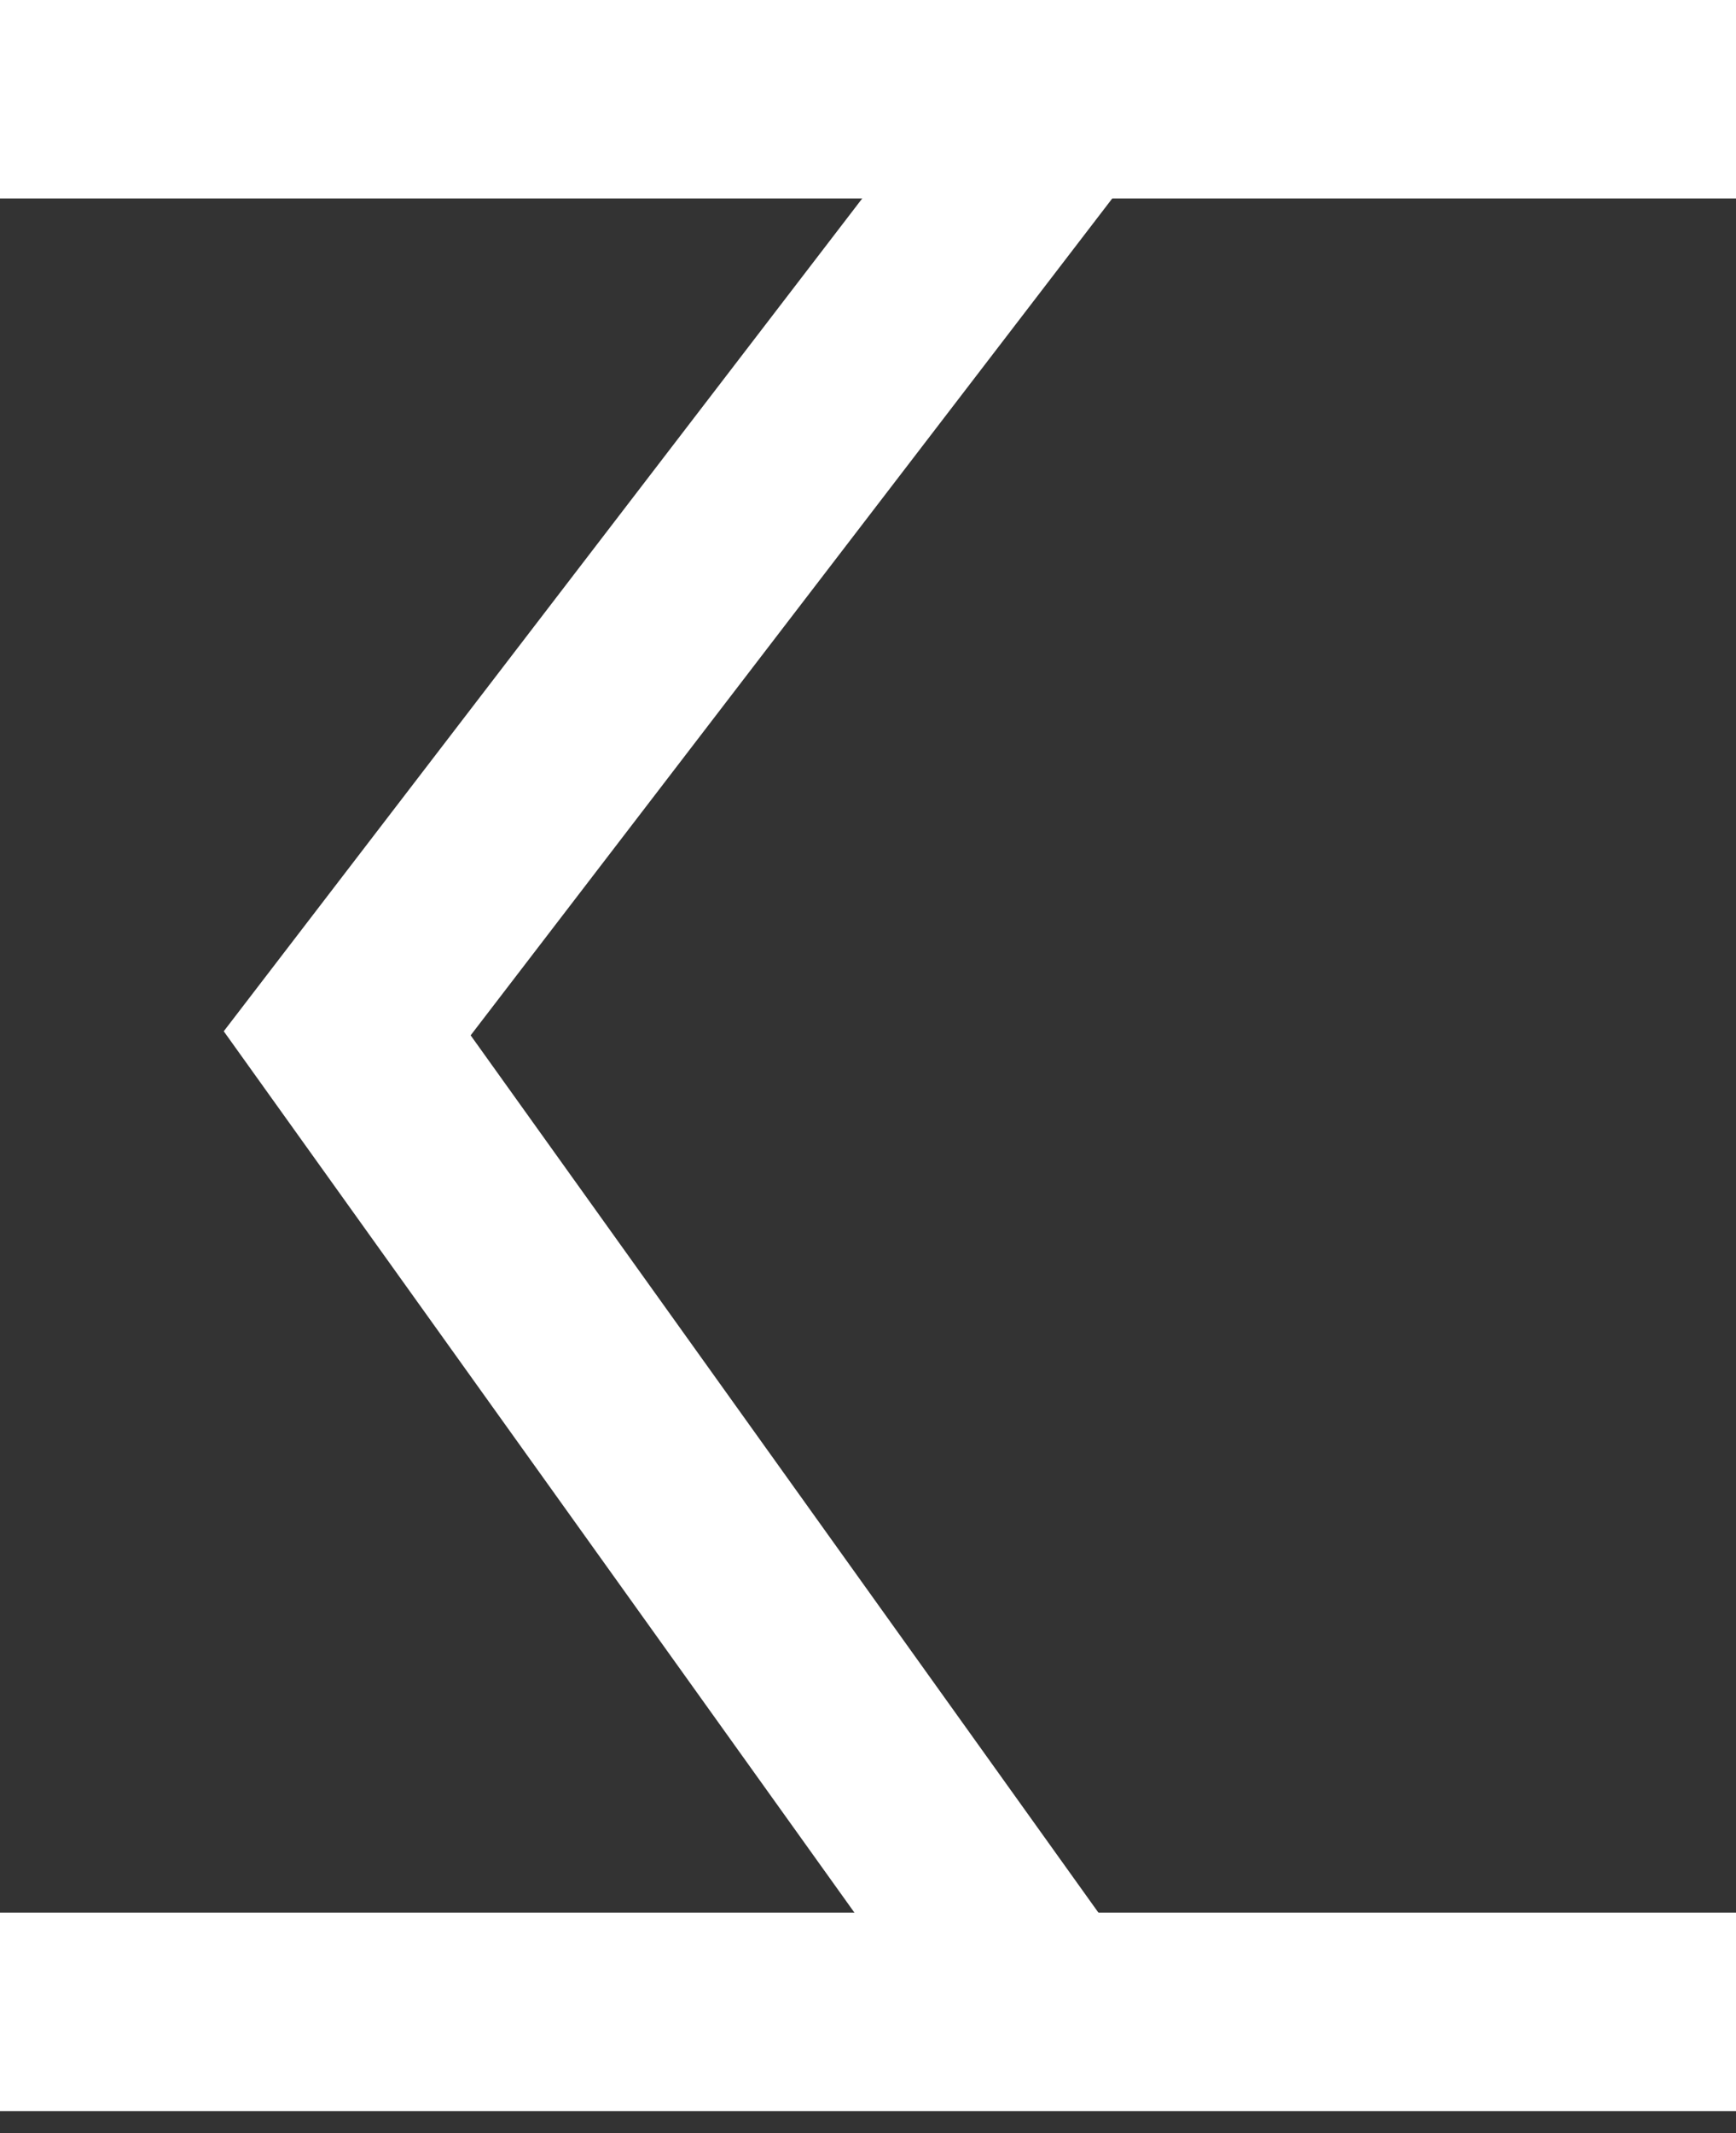
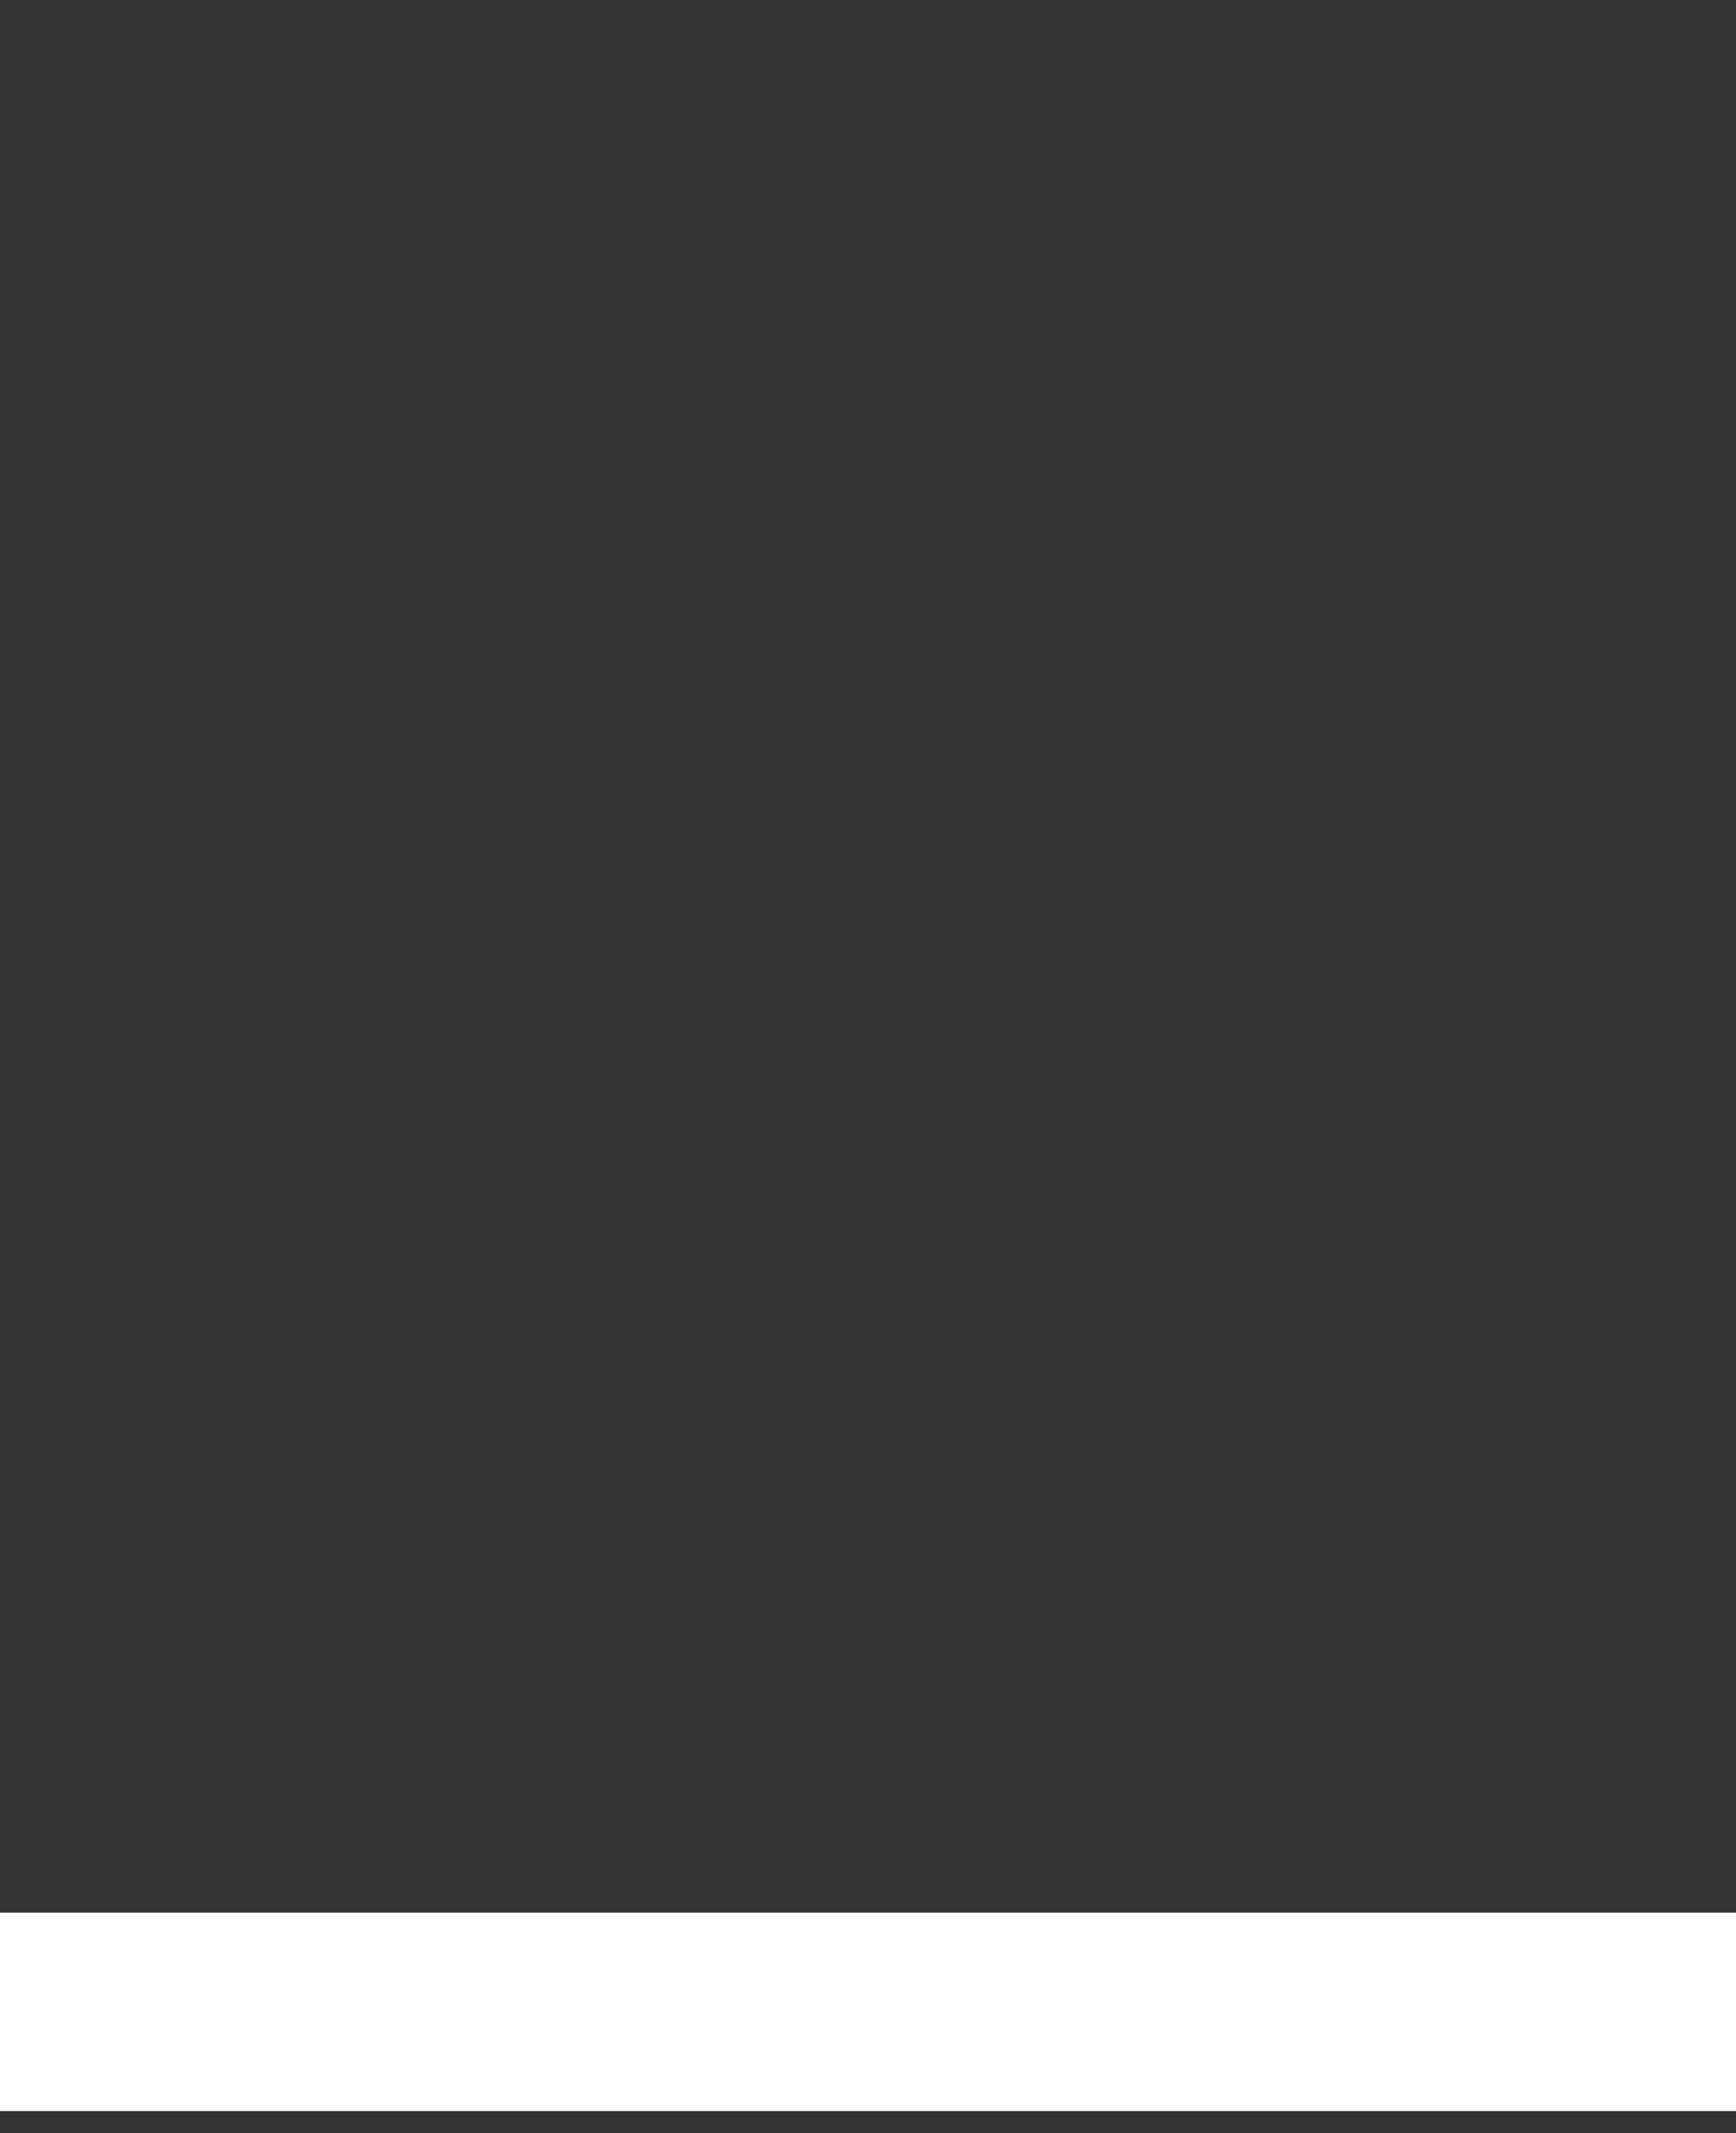
<svg xmlns="http://www.w3.org/2000/svg" width="35" height="43" viewBox="0 0 35 43" fill="none">
  <rect x="0" y="0" width="35" height="43" fill="#333333" stroke="none" />
-   <path d="M0 2H35" stroke="white" stroke-width="4" />
  <path d="M0 40.552H35" stroke="white" stroke-width="4" />
-   <path d="M21.438 2L7 20.828L21.438 41" stroke="white" stroke-width="4" />
</svg>